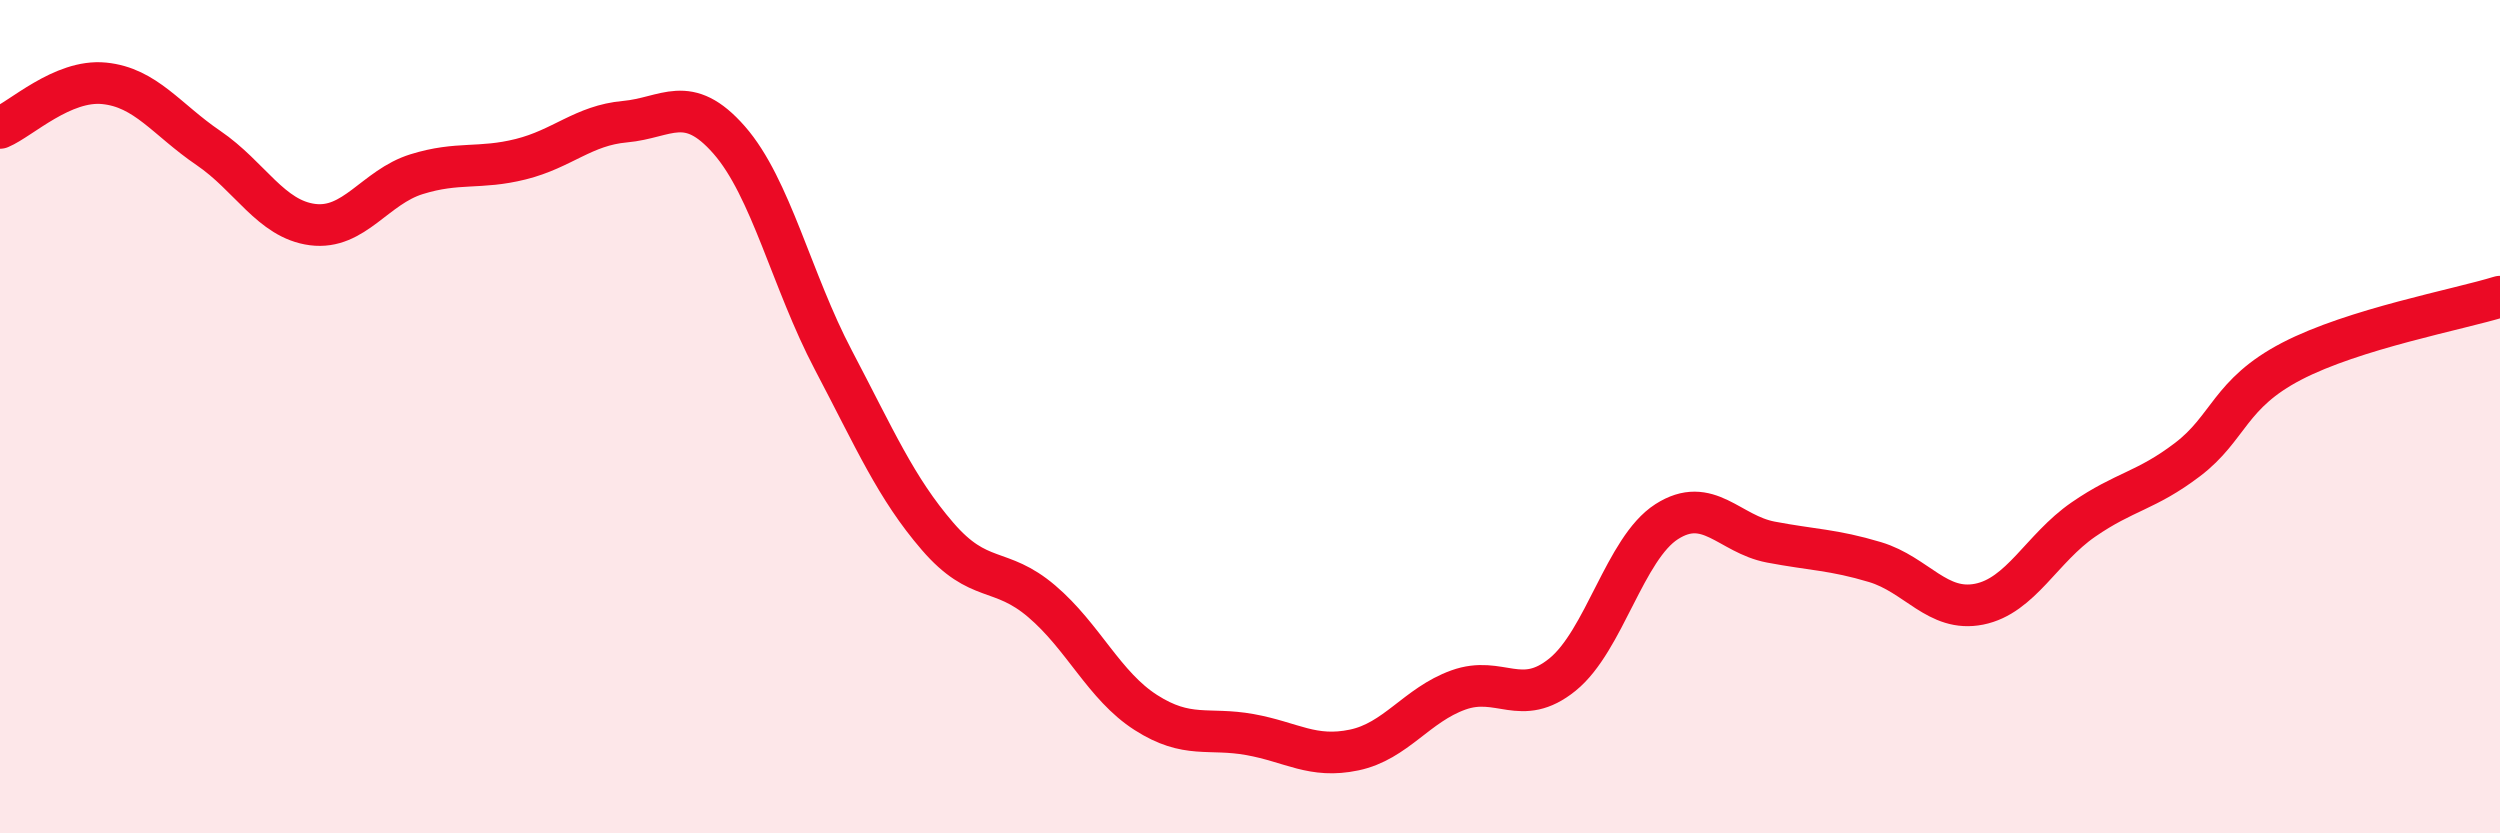
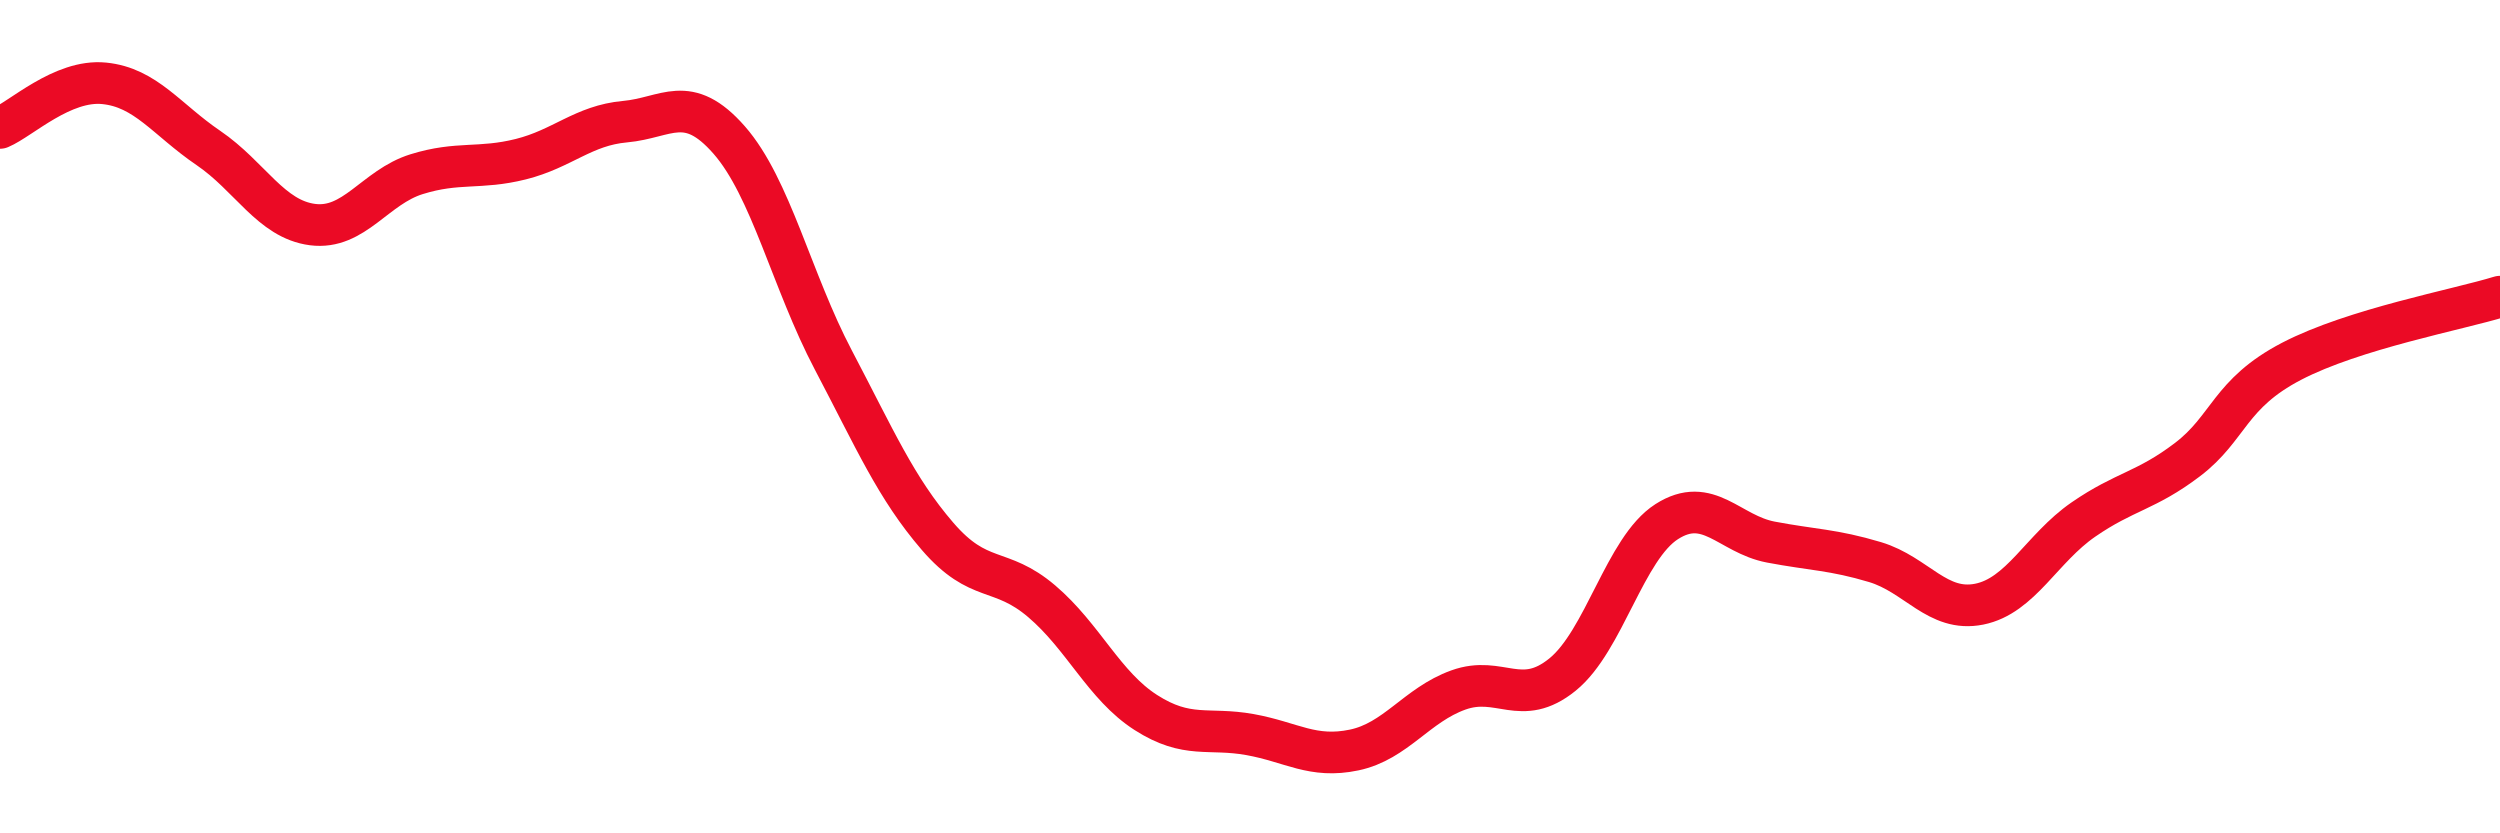
<svg xmlns="http://www.w3.org/2000/svg" width="60" height="20" viewBox="0 0 60 20">
-   <path d="M 0,3.07 C 0.5,2.86 1.5,1.9 2.5,2 C 3.5,2.1 4,2.87 5,3.55 C 6,4.23 6.5,5.26 7.5,5.39 C 8.5,5.52 9,4.49 10,4.18 C 11,3.87 11.5,4.07 12.5,3.82 C 13.5,3.57 14,3.01 15,2.92 C 16,2.83 16.5,2.22 17.5,3.36 C 18.5,4.5 19,6.74 20,8.64 C 21,10.54 21.5,11.71 22.5,12.87 C 23.5,14.03 24,13.58 25,14.43 C 26,15.28 26.5,16.46 27.5,17.1 C 28.5,17.74 29,17.45 30,17.63 C 31,17.81 31.5,18.21 32.5,18 C 33.5,17.79 34,16.92 35,16.56 C 36,16.2 36.5,17 37.5,16.19 C 38.5,15.38 39,13.16 40,12.52 C 41,11.88 41.5,12.82 42.5,13.01 C 43.5,13.2 44,13.19 45,13.49 C 46,13.79 46.5,14.7 47.5,14.5 C 48.5,14.3 49,13.16 50,12.47 C 51,11.78 51.5,11.79 52.5,11.03 C 53.5,10.27 53.5,9.45 55,8.67 C 56.5,7.89 59,7.43 60,7.12L60 20L0 20Z" fill="#EB0A25" opacity="0.1" stroke-linecap="round" stroke-linejoin="round" />
  <path d="M 0,3.07 C 0.5,2.86 1.5,1.9 2.5,2 C 3.5,2.1 4,2.87 5,3.55 C 6,4.23 6.5,5.26 7.5,5.39 C 8.5,5.52 9,4.49 10,4.18 C 11,3.87 11.5,4.07 12.5,3.82 C 13.5,3.57 14,3.01 15,2.92 C 16,2.83 16.5,2.22 17.5,3.36 C 18.5,4.5 19,6.74 20,8.64 C 21,10.54 21.5,11.71 22.5,12.87 C 23.5,14.03 24,13.58 25,14.43 C 26,15.28 26.5,16.46 27.5,17.1 C 28.5,17.74 29,17.45 30,17.63 C 31,17.81 31.5,18.21 32.5,18 C 33.5,17.79 34,16.92 35,16.56 C 36,16.2 36.5,17 37.5,16.19 C 38.5,15.38 39,13.16 40,12.52 C 41,11.88 41.5,12.82 42.5,13.01 C 43.5,13.2 44,13.19 45,13.49 C 46,13.79 46.5,14.7 47.5,14.5 C 48.5,14.3 49,13.16 50,12.47 C 51,11.78 51.5,11.79 52.5,11.03 C 53.5,10.27 53.5,9.45 55,8.67 C 56.5,7.89 59,7.43 60,7.12" stroke="#EB0A25" stroke-width="1" fill="none" stroke-linecap="round" stroke-linejoin="round" />
</svg>